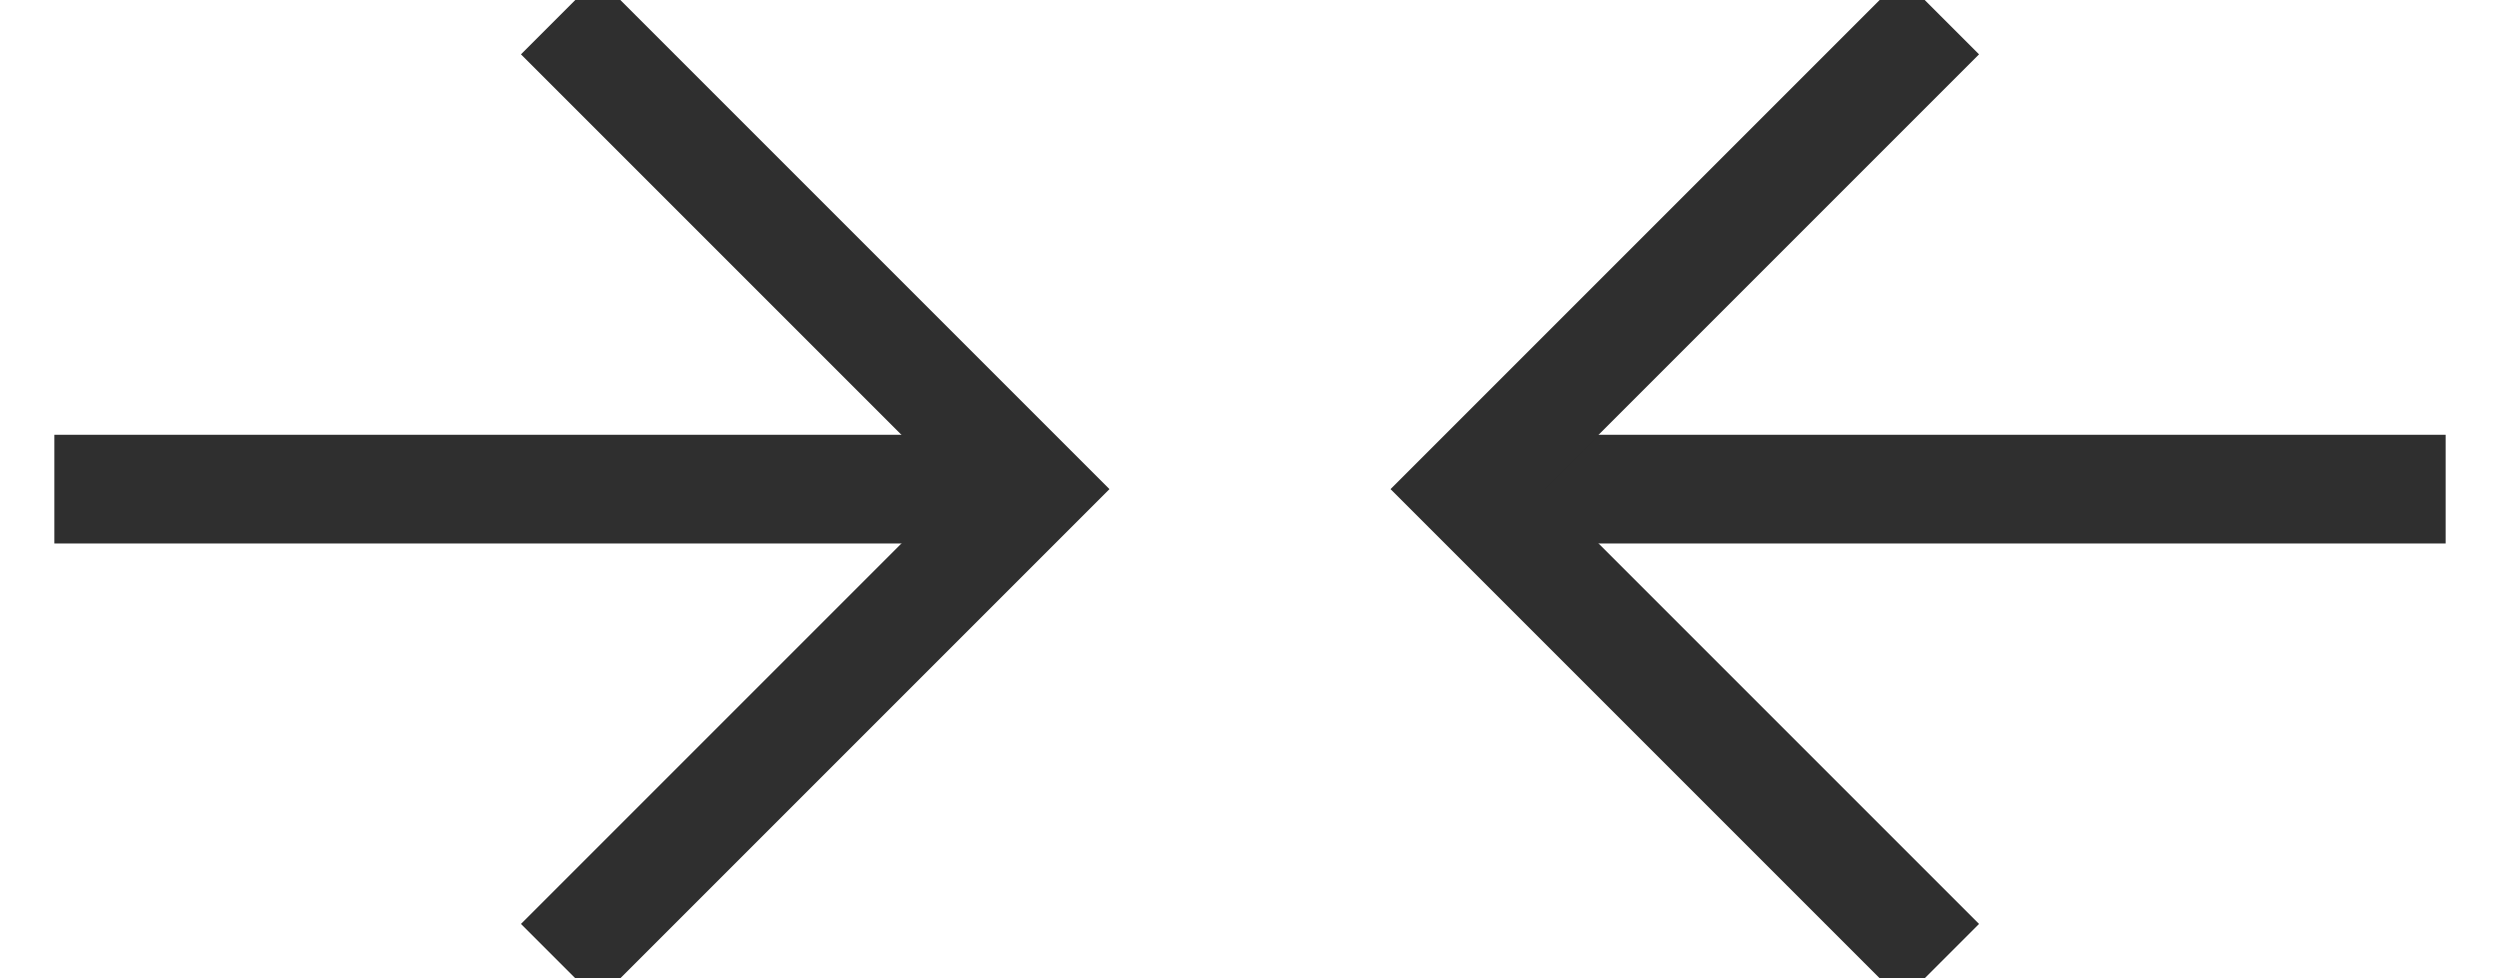
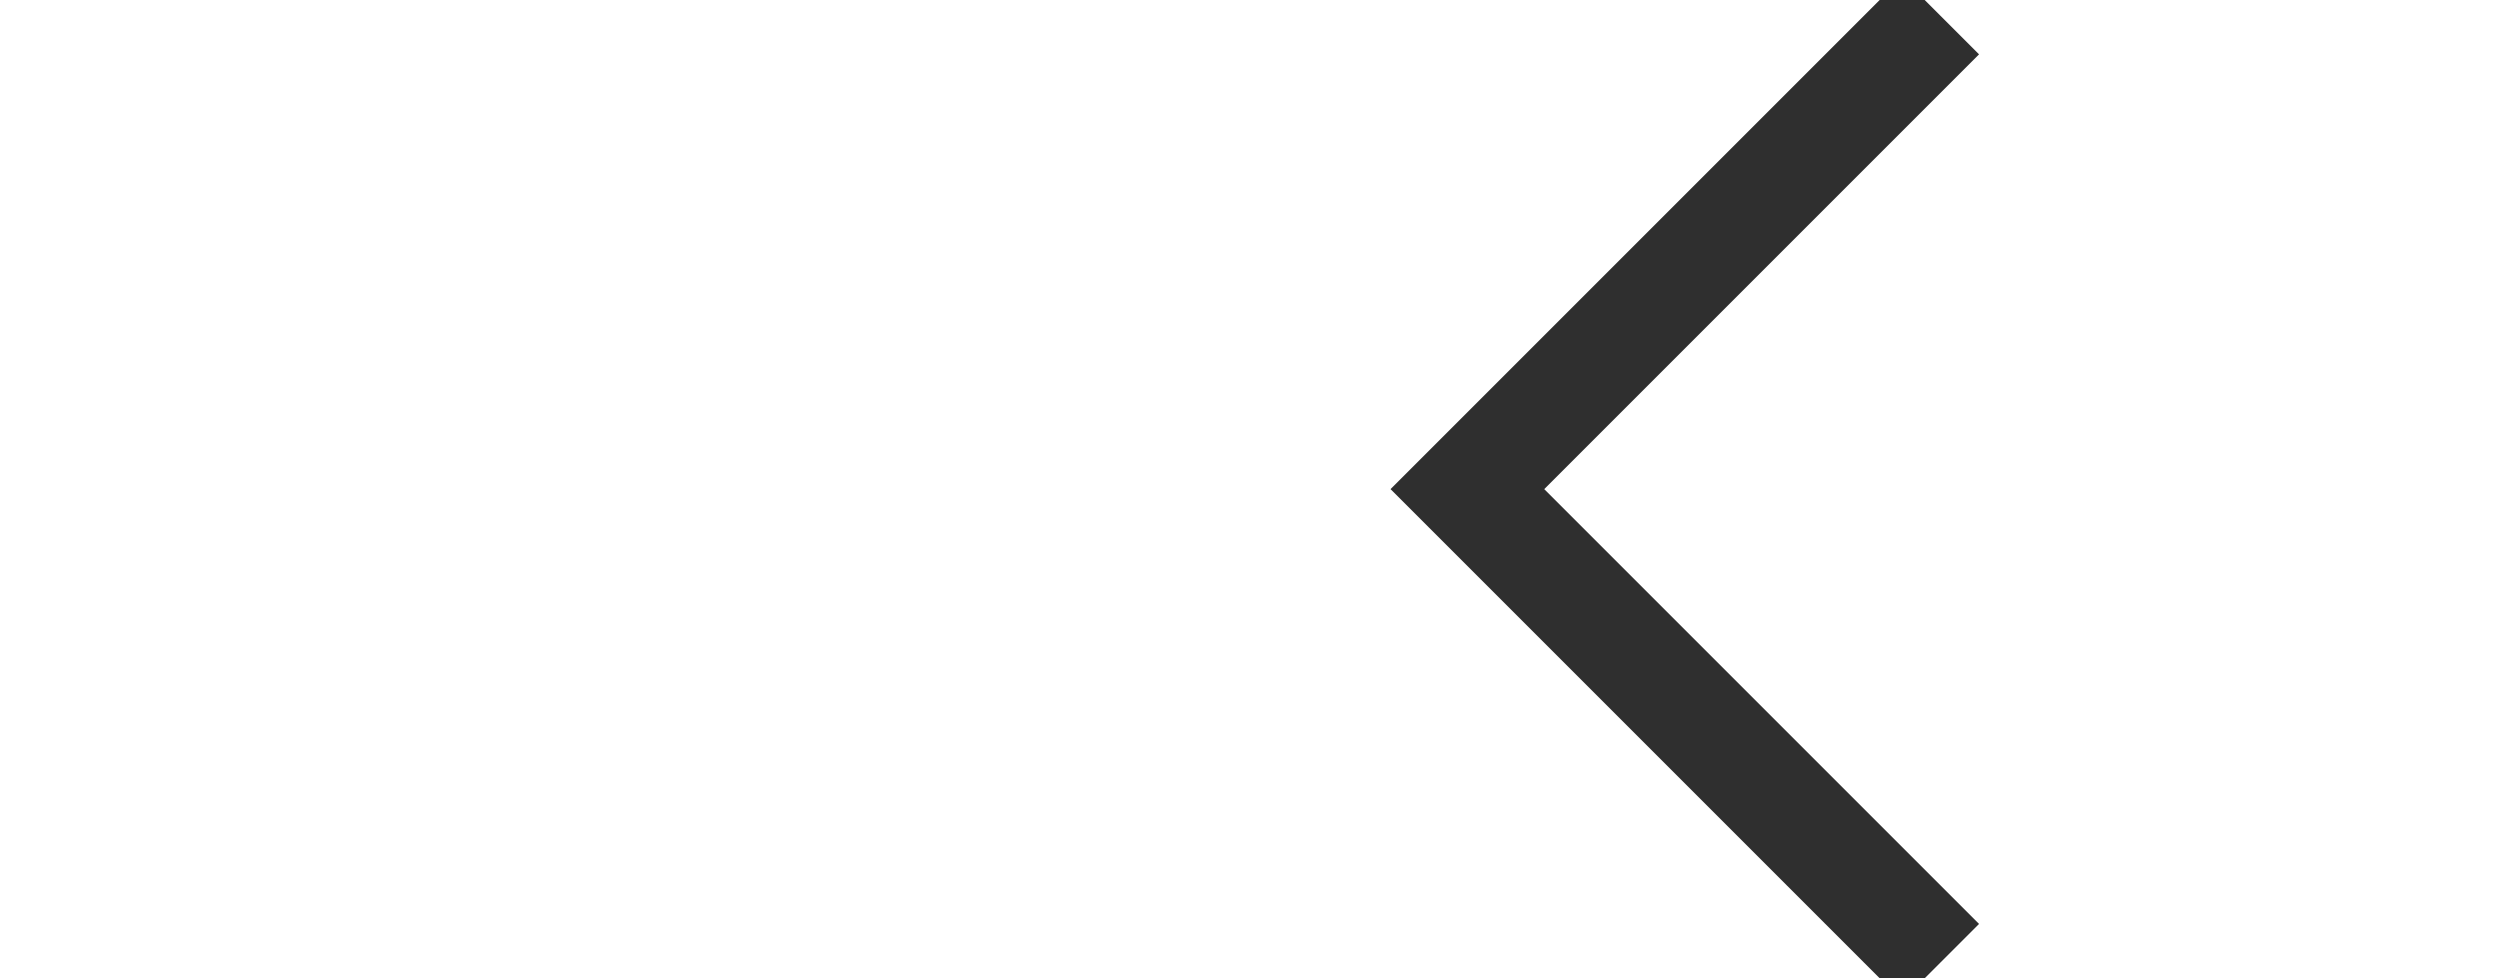
<svg xmlns="http://www.w3.org/2000/svg" width="23px" height="9px" viewBox="0 0 23 9" version="1.1">
  <desc>Created with Lunacy</desc>
  <g id="compare" transform="translate(0.5 0.5)">
-     <path d="M0 0.5L9 0.5" transform="translate(0 3.5)" id="Path" fill="none" stroke="#2F2F2F" stroke-width="1" />
-     <path d="M0 8L4 4L0 0" transform="translate(5 0)" id="Path" fill="none" stroke="#2F2F2F" stroke-width="1" stroke-linecap="square" />
-     <path d="M9 0.5L0 0.5" transform="translate(13 3.5)" id="Path" fill="none" stroke="#2F2F2F" stroke-width="1" />
    <path d="M4 8L0 4L4 0" transform="translate(13 0)" id="Path" fill="none" stroke="#2F2F2F" stroke-width="1" stroke-linecap="square" />
  </g>
</svg>